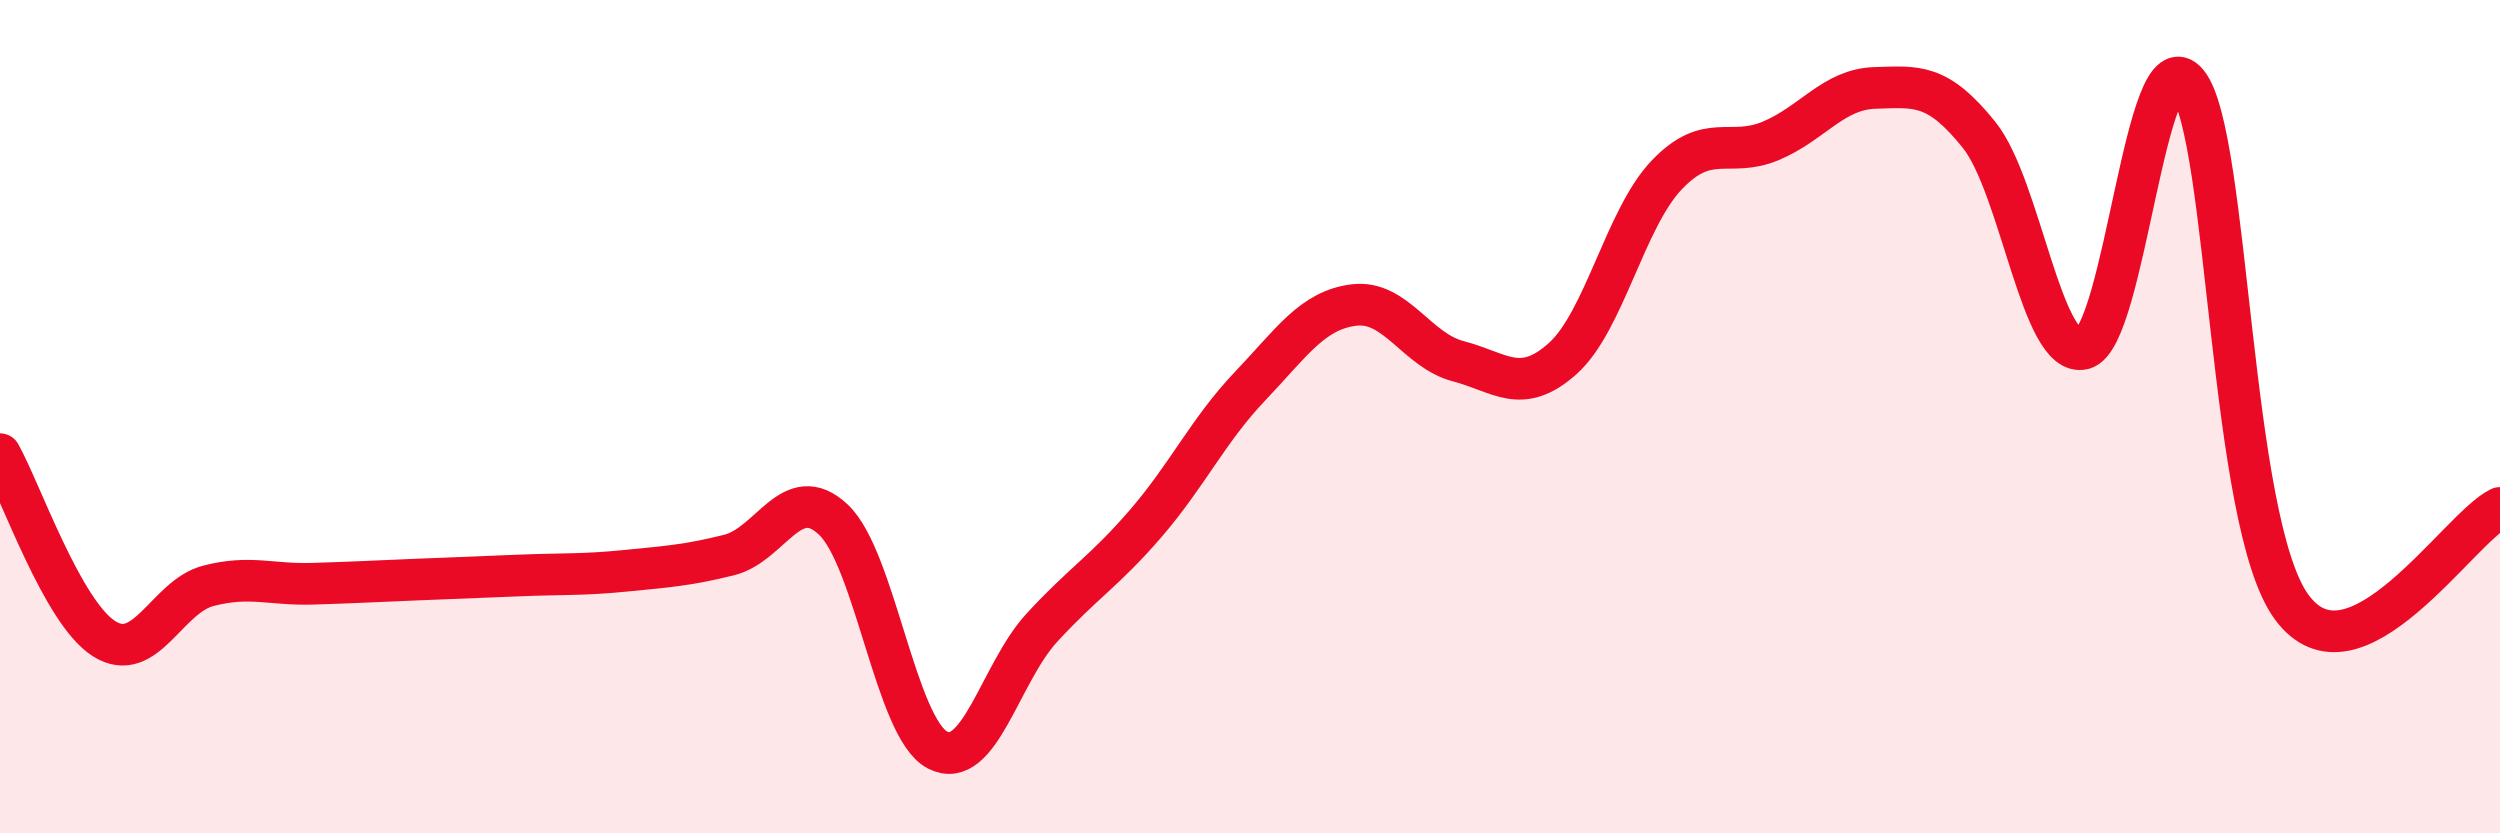
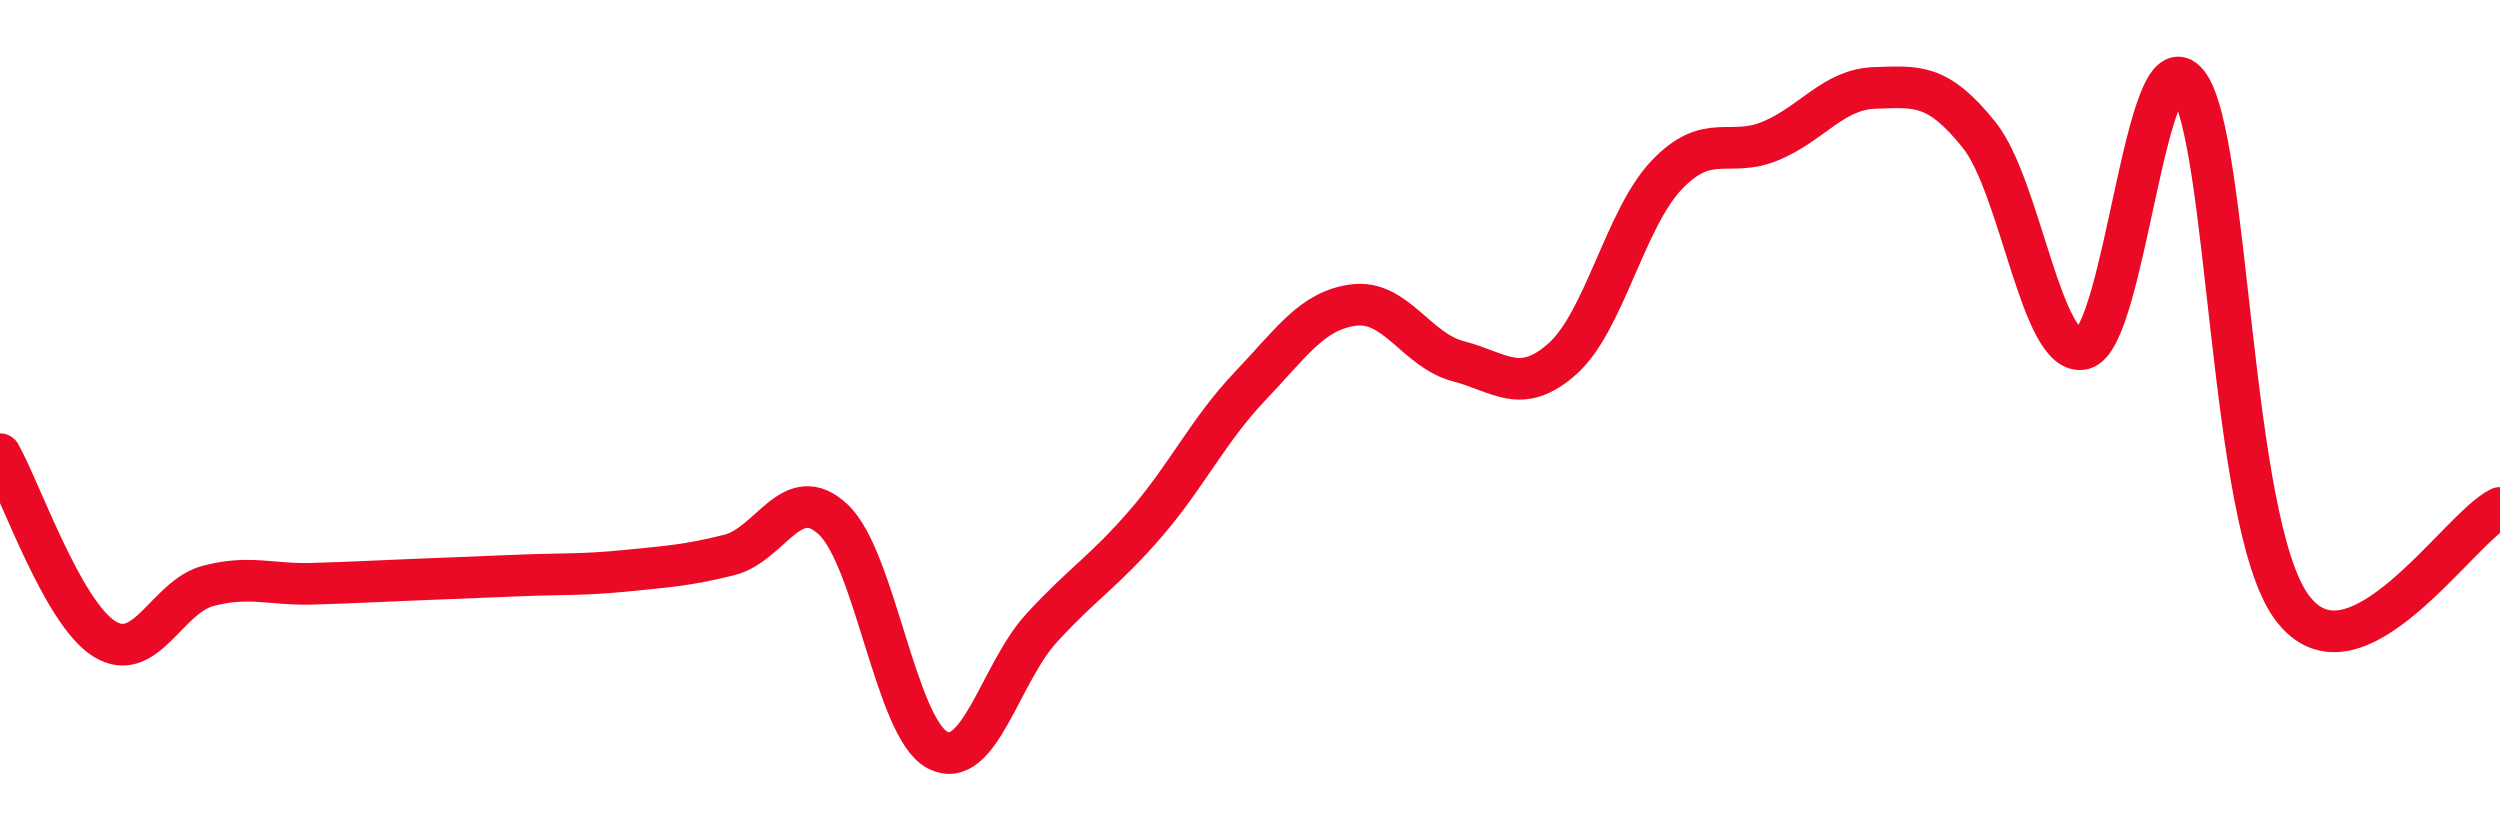
<svg xmlns="http://www.w3.org/2000/svg" width="60" height="20" viewBox="0 0 60 20">
-   <path d="M 0,10.9 C 0.5,11.79 1.5,14.7 2.5,15.33 C 3.5,15.96 4,14.32 5,14.06 C 6,13.8 6.5,14.04 7.5,14.01 C 8.5,13.98 9,13.95 10,13.91 C 11,13.87 11.5,13.85 12.5,13.81 C 13.5,13.77 14,13.8 15,13.7 C 16,13.6 16.5,13.57 17.5,13.32 C 18.5,13.07 19,11.53 20,12.47 C 21,13.41 21.5,17.48 22.5,18 C 23.5,18.52 24,16.16 25,15.07 C 26,13.98 26.5,13.72 27.5,12.56 C 28.5,11.4 29,10.32 30,9.27 C 31,8.22 31.5,7.44 32.5,7.32 C 33.5,7.2 34,8.41 35,8.67 C 36,8.93 36.5,9.5 37.5,8.61 C 38.5,7.72 39,5.25 40,4.2 C 41,3.15 41.5,3.8 42.5,3.38 C 43.5,2.96 44,2.14 45,2.11 C 46,2.08 46.5,1.99 47.5,3.24 C 48.5,4.49 49,8.62 50,8.37 C 51,8.12 51.5,0.76 52.5,2 C 53.5,3.24 53.5,12.53 55,14.57 C 56.5,16.61 59,12.67 60,12.19L60 20L0 20Z" fill="#EB0A25" opacity="0.1" stroke-linecap="round" stroke-linejoin="round" />
  <path d="M 0,10.9 C 0.5,11.79 1.5,14.7 2.5,15.33 C 3.5,15.96 4,14.32 5,14.06 C 6,13.8 6.5,14.04 7.5,14.01 C 8.5,13.98 9,13.95 10,13.91 C 11,13.87 11.5,13.85 12.5,13.81 C 13.5,13.77 14,13.8 15,13.7 C 16,13.6 16.5,13.57 17.5,13.32 C 18.5,13.07 19,11.53 20,12.47 C 21,13.41 21.5,17.48 22.5,18 C 23.5,18.52 24,16.16 25,15.07 C 26,13.98 26.5,13.72 27.5,12.56 C 28.5,11.4 29,10.32 30,9.27 C 31,8.22 31.5,7.44 32.5,7.32 C 33.5,7.2 34,8.41 35,8.67 C 36,8.93 36.5,9.5 37.5,8.61 C 38.5,7.72 39,5.25 40,4.2 C 41,3.15 41.5,3.8 42.5,3.38 C 43.5,2.96 44,2.14 45,2.11 C 46,2.08 46.5,1.99 47.5,3.24 C 48.5,4.49 49,8.62 50,8.37 C 51,8.12 51.5,0.76 52.5,2 C 53.5,3.24 53.5,12.53 55,14.57 C 56.5,16.61 59,12.67 60,12.19" stroke="#EB0A25" stroke-width="1" fill="none" stroke-linecap="round" stroke-linejoin="round" />
</svg>